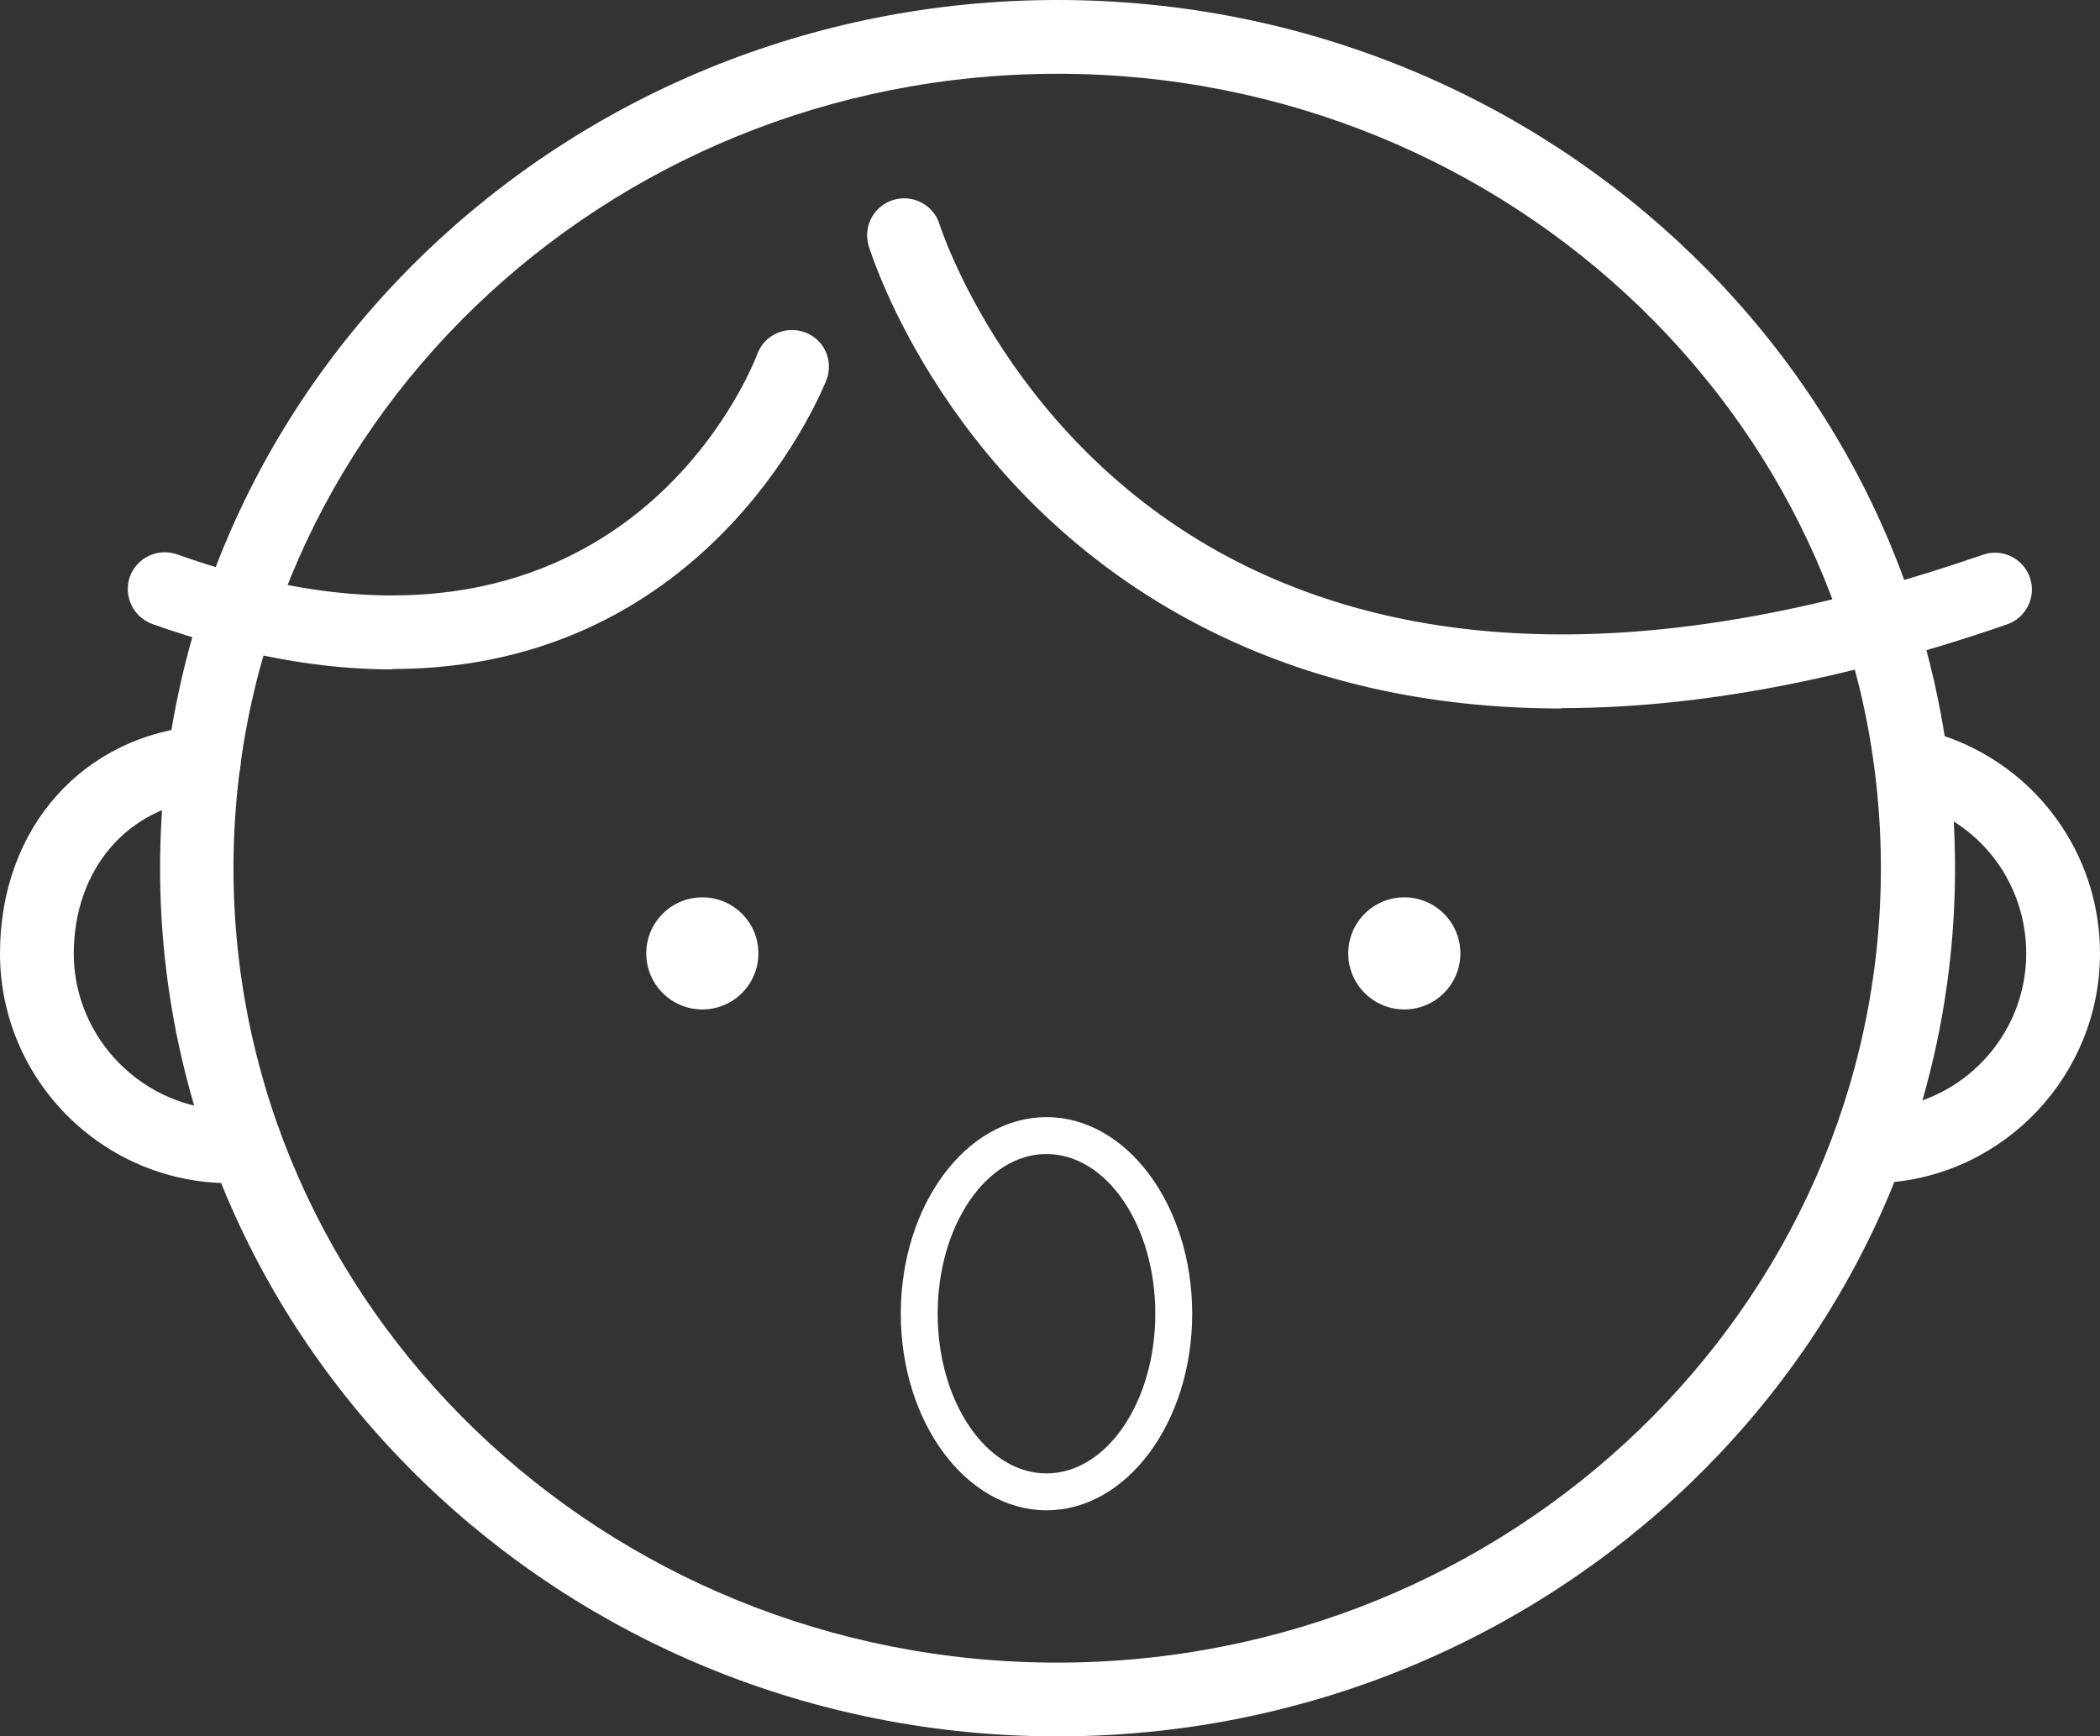
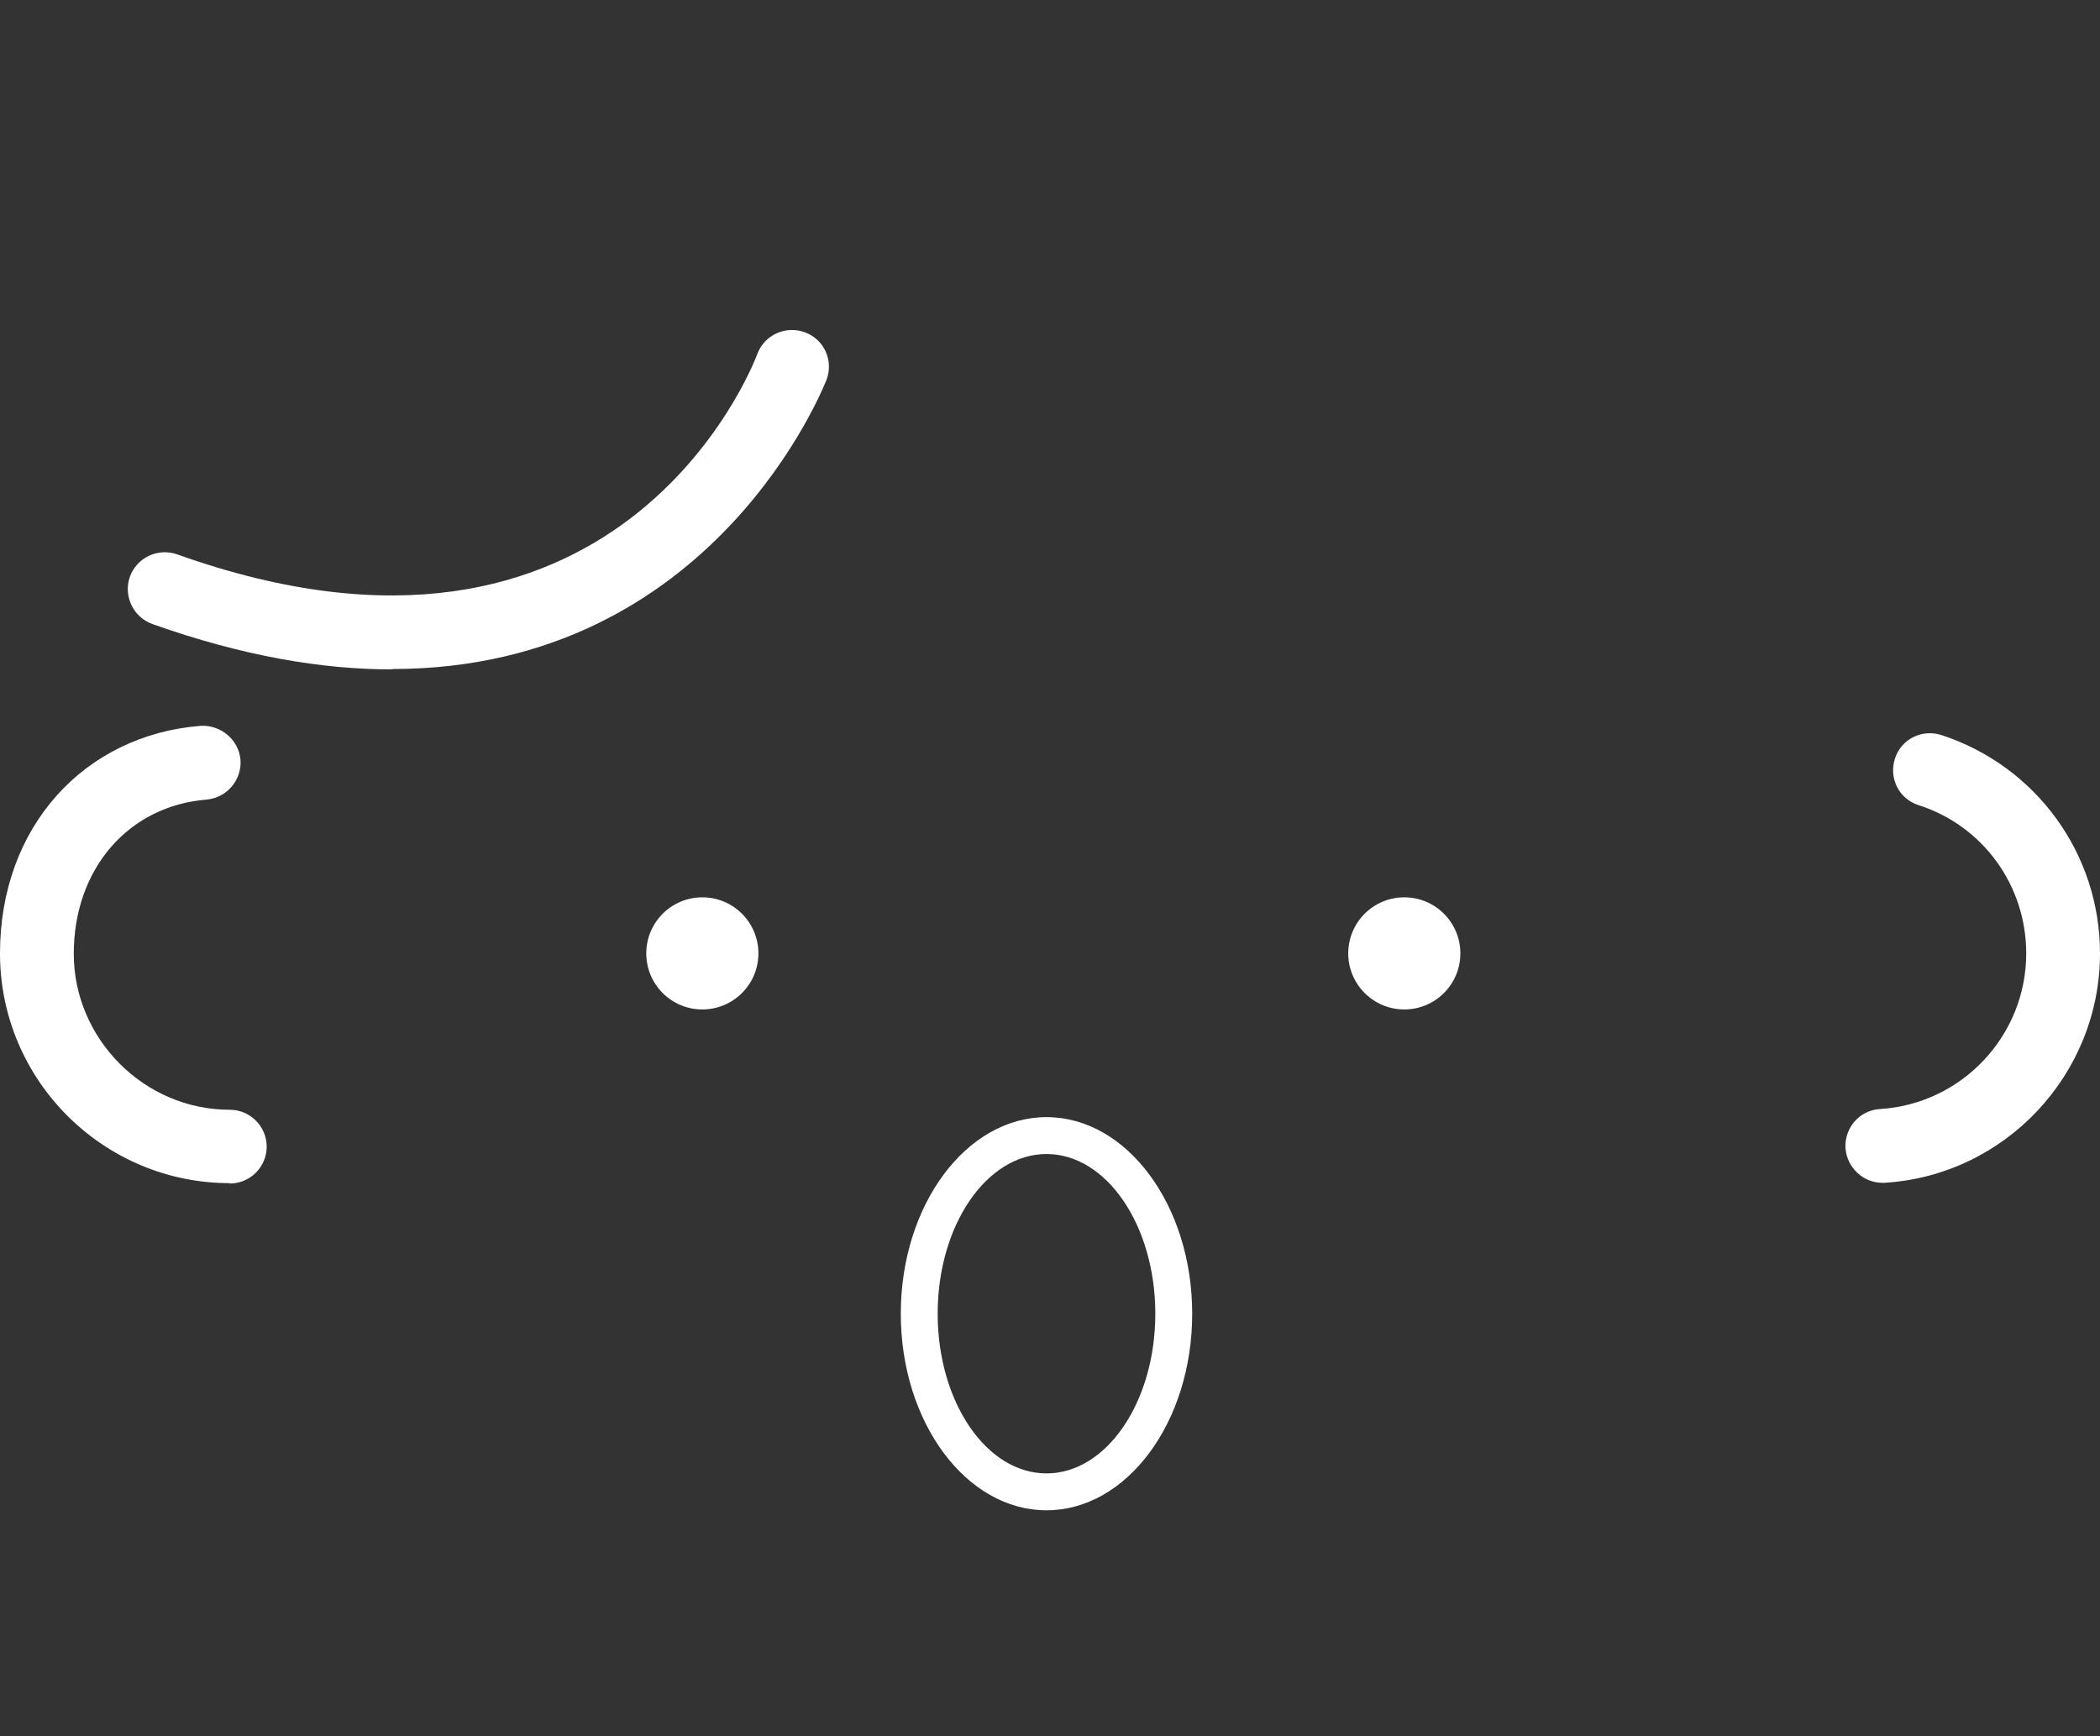
<svg xmlns="http://www.w3.org/2000/svg" id="_レイヤー_1" viewBox="0 0 56.93 47.08">
  <rect x="0" y="0" width="56.93" height="47.08" fill="#333333" stroke="none" />
  <defs>
    <style>.cls-1{fill:#fff;}</style>
  </defs>
  <path class="cls-1" d="M51.03,32.07c-.52,0-.96-.41-1-.94-.03-.55,.38-1.03,.94-1.06,2.22-.14,3.96-1.99,3.96-4.22,0-1.84-1.17-3.46-2.92-4.02-.53-.17-.81-.73-.64-1.26,.17-.53,.73-.81,1.26-.64,2.57,.84,4.3,3.22,4.3,5.92,0,3.28-2.57,6.02-5.84,6.22-.02,0-.04,0-.06,0Z" />
  <path class="cls-1" d="M6.23,32.08c-3.43,0-6.23-2.79-6.23-6.23s2.29-5.92,5.44-6.17c.54-.03,1.03,.37,1.08,.92,.04,.55-.37,1.03-.92,1.08-2.12,.17-3.6,1.88-3.6,4.18s1.9,4.23,4.23,4.23c.55,0,1,.45,1,1s-.45,1-1,1Z" />
-   <path class="cls-1" d="M28.67,47.08c-13.42,0-24.33-10.56-24.33-23.54S15.25,0,28.67,0s24.33,10.56,24.33,23.54-10.92,23.54-24.33,23.54Zm0-45.08C16.35,2,6.33,11.66,6.33,23.54s10.02,21.54,22.33,21.54,22.33-9.66,22.33-21.54S40.98,2,28.67,2Z" />
  <path class="cls-1" d="M10.62,18.15c-1.89,0-4.04-.36-6.49-1.23-.52-.19-.79-.76-.61-1.28,.19-.52,.75-.79,1.28-.61,11.93,4.26,15.58-5.03,15.73-5.43,.19-.52,.77-.78,1.29-.59,.52,.19,.78,.76,.59,1.28-.04,.09-3.02,7.85-11.78,7.85Z" />
-   <path class="cls-1" d="M42.34,19.21c-3.6,0-6.84-.73-9.7-2.19-6.95-3.54-9-10.07-9.09-10.35-.16-.53,.14-1.09,.67-1.25,.53-.16,1.09,.14,1.25,.66h0c.02,.06,1.92,6.03,8.11,9.17,5.27,2.67,12.06,2.6,20.18-.21,.52-.18,1.09,.1,1.27,.62,.18,.52-.1,1.09-.62,1.27-4.38,1.51-8.41,2.27-12.08,2.27Z" />
  <circle class="cls-1" cx="19.04" cy="25.85" r="1.52" />
  <circle class="cls-1" cx="38.07" cy="25.85" r="1.52" />
  <path class="cls-1" d="M28.37,40.95c-2.18,0-3.95-2.39-3.95-5.33s1.77-5.33,3.95-5.33,3.95,2.39,3.95,5.33-1.77,5.33-3.95,5.33Zm0-9.66c-1.63,0-2.95,1.94-2.95,4.33s1.32,4.33,2.95,4.33,2.95-1.94,2.95-4.33-1.32-4.33-2.95-4.33Z" />
</svg>